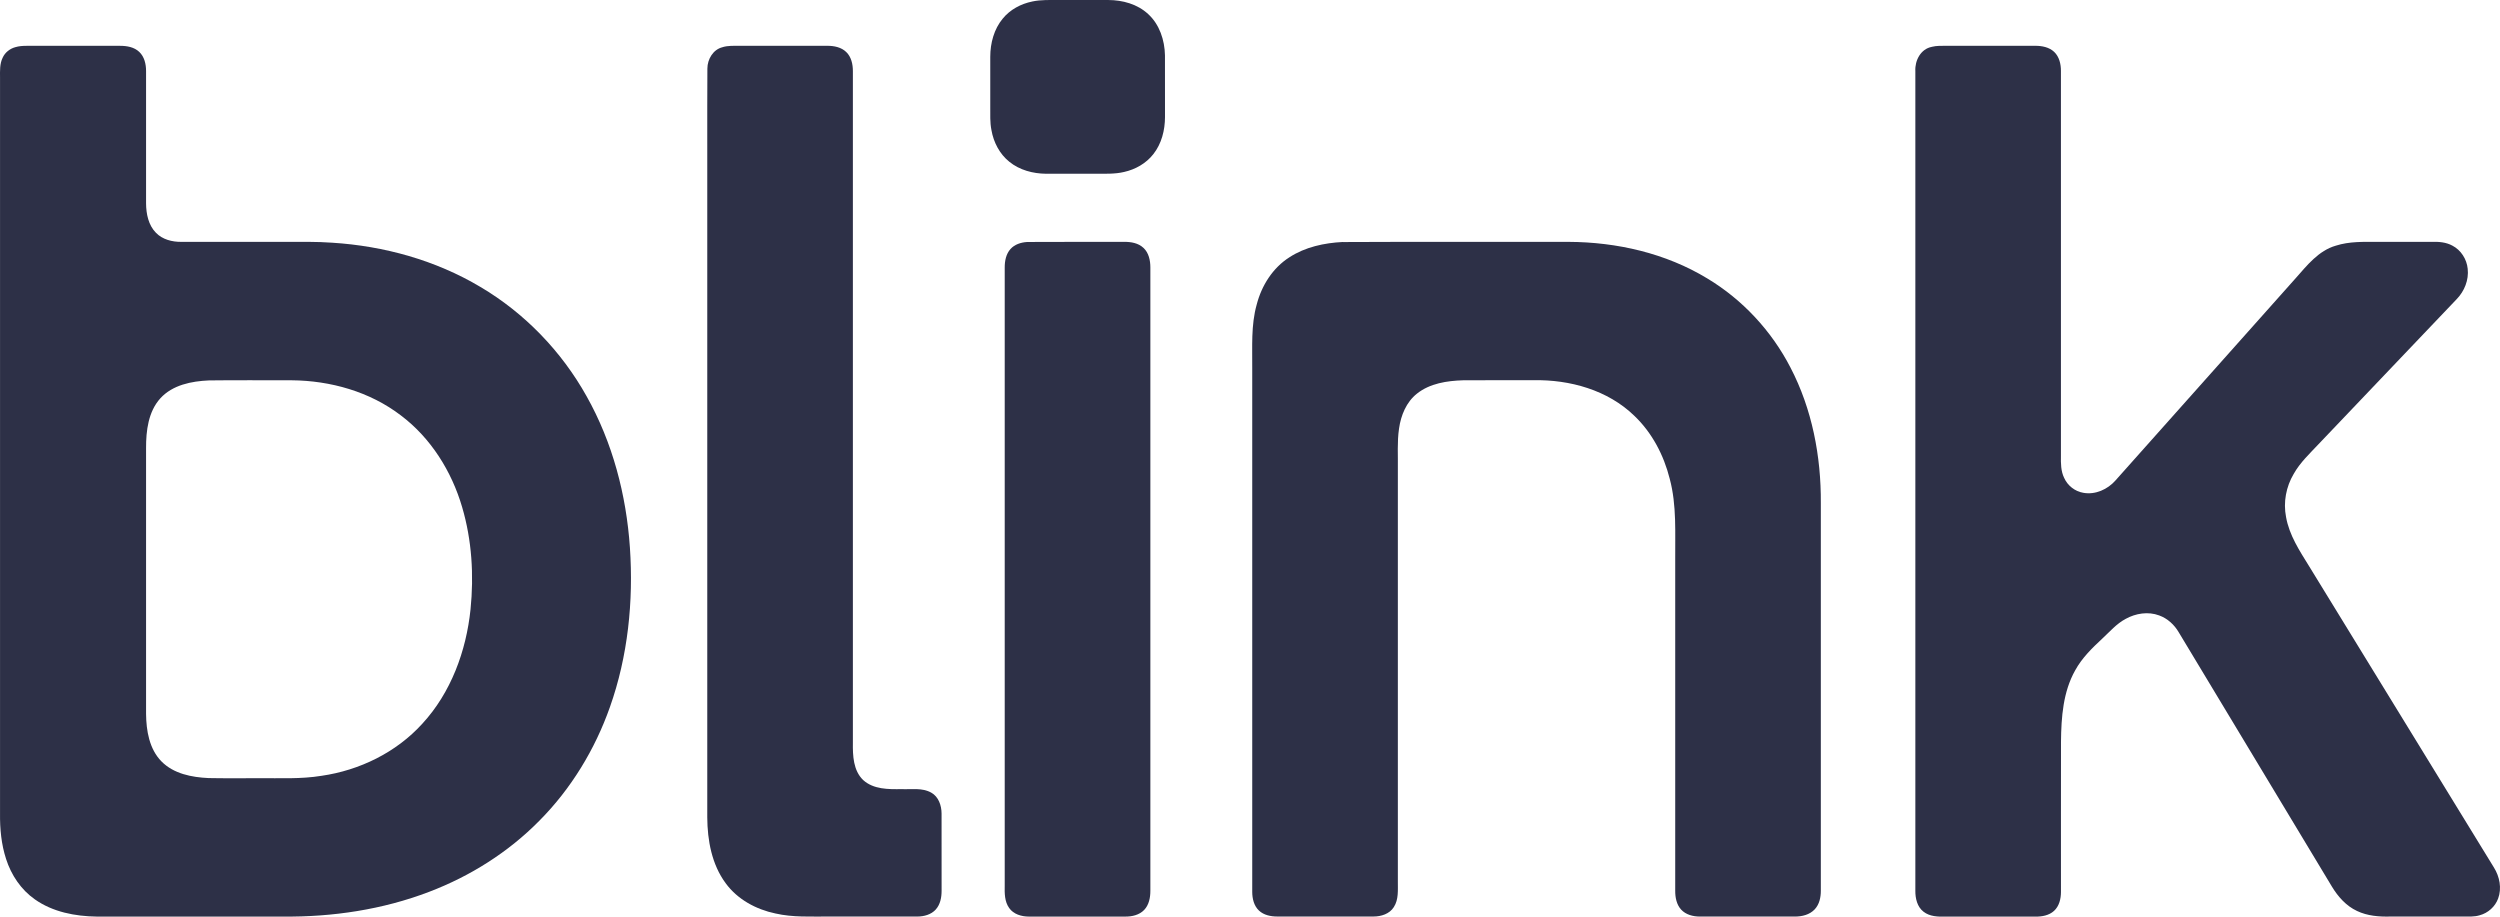
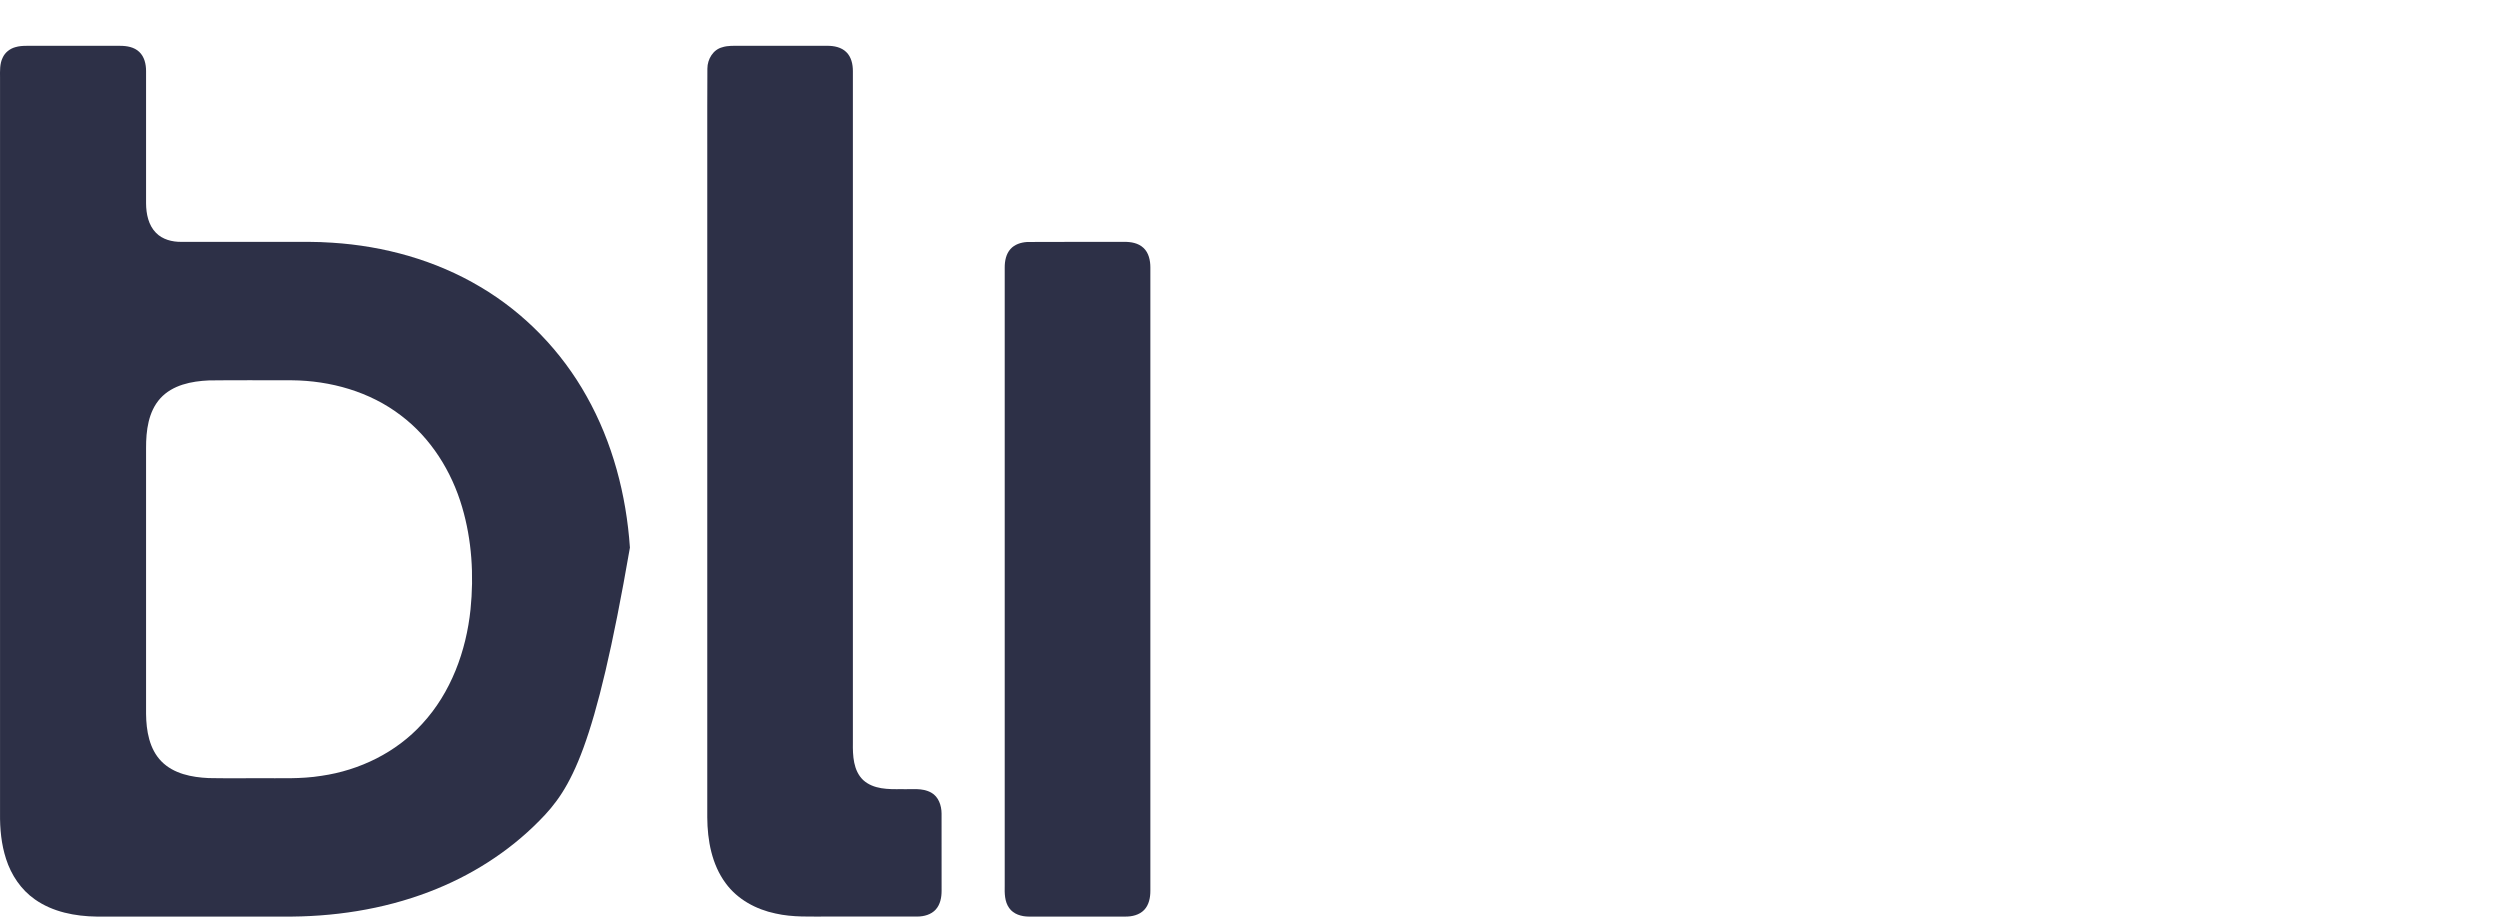
<svg xmlns="http://www.w3.org/2000/svg" width="150px" height="55px" viewBox="0 0 150 55" version="1.1">
  <title>blink-home-logo-brandlogos.net_03lajffrp</title>
  <g id="Page-1" stroke="none" stroke-width="1" fill="none" fill-rule="evenodd">
    <g id="blink-home-logo-brandlogos.net_03lajffrp" fill="#2D3047" fill-rule="nonzero">
-       <path d="M61.936,0.09 C62.46,-0.023 63,0.003 63.533,0.001 C64.52,0.001 65.509,-0.001 66.496,0.001 C67.352,0.003 68.243,0.245 68.885,0.84 C69.572,1.463 69.881,2.411 69.898,3.323 C69.904,4.557 69.898,5.79 69.9,7.023 C69.898,7.814 69.694,8.629 69.196,9.254 C68.763,9.806 68.123,10.166 67.449,10.317 C66.883,10.453 66.299,10.42 65.721,10.425 C64.734,10.425 63.745,10.425 62.758,10.425 C61.979,10.416 61.174,10.207 60.559,9.705 C59.977,9.239 59.613,8.538 59.487,7.808 C59.392,7.34 59.42,6.861 59.416,6.389 C59.416,5.393 59.416,4.397 59.416,3.401 C59.418,2.588 59.639,1.747 60.165,1.116 C60.608,0.572 61.257,0.228 61.938,0.09 L61.936,0.09 Z" id="Path" />
-       <path d="M0.922,2.83 C1.139,2.765 1.365,2.75 1.59,2.75 C3.466,2.75 5.339,2.75 7.214,2.75 C7.617,2.75 8.051,2.825 8.353,3.112 C8.664,3.401 8.764,3.847 8.764,4.259 C8.764,6.906 8.764,9.556 8.764,12.203 C8.769,12.831 8.904,13.508 9.357,13.967 C9.749,14.372 10.329,14.517 10.877,14.512 C12.956,14.512 15.037,14.512 17.116,14.512 C18.054,14.514 18.994,14.493 19.929,14.562 C23.042,14.758 26.136,15.612 28.827,17.218 C31.477,18.783 33.691,21.079 35.196,23.776 C36.754,26.544 37.579,29.692 37.795,32.857 C38.013,36.082 37.677,39.37 36.596,42.422 C35.699,44.966 34.265,47.327 32.366,49.239 C30.505,51.13 28.217,52.57 25.748,53.51 C22.954,54.579 19.948,55.025 16.966,54.995 L5.804,54.995 C4.513,54.978 3.168,54.722 2.093,53.963 C1.263,53.383 0.672,52.501 0.364,51.537 C0.079,50.66 -0.009,49.729 0.002,48.81 C0.004,34.092 0.002,19.376 0.002,4.66 C-0,4.257 -0.022,3.832 0.16,3.461 C0.301,3.147 0.593,2.92 0.92,2.83 L0.922,2.83 Z M12.535,22.825 C11.494,22.871 10.353,23.093 9.619,23.901 C8.895,24.703 8.76,25.848 8.764,26.889 C8.764,32.206 8.764,37.52 8.764,42.836 C8.775,43.841 8.957,44.94 9.687,45.684 C10.421,46.43 11.507,46.637 12.511,46.684 C13.526,46.706 14.538,46.689 15.553,46.693 C16.799,46.682 18.052,46.751 19.289,46.549 C21.573,46.219 23.772,45.149 25.337,43.425 C27.056,41.562 27.973,39.066 28.232,36.56 C28.439,34.51 28.313,32.408 27.728,30.427 C27.099,28.275 25.849,26.279 24.055,24.927 C22.19,23.498 19.826,22.836 17.501,22.817 C15.844,22.819 14.185,22.804 12.528,22.825 L12.535,22.825 Z" id="Shape" />
+       <path d="M0.922,2.83 C1.139,2.765 1.365,2.75 1.59,2.75 C3.466,2.75 5.339,2.75 7.214,2.75 C7.617,2.75 8.051,2.825 8.353,3.112 C8.664,3.401 8.764,3.847 8.764,4.259 C8.764,6.906 8.764,9.556 8.764,12.203 C8.769,12.831 8.904,13.508 9.357,13.967 C9.749,14.372 10.329,14.517 10.877,14.512 C12.956,14.512 15.037,14.512 17.116,14.512 C18.054,14.514 18.994,14.493 19.929,14.562 C23.042,14.758 26.136,15.612 28.827,17.218 C31.477,18.783 33.691,21.079 35.196,23.776 C36.754,26.544 37.579,29.692 37.795,32.857 C35.699,44.966 34.265,47.327 32.366,49.239 C30.505,51.13 28.217,52.57 25.748,53.51 C22.954,54.579 19.948,55.025 16.966,54.995 L5.804,54.995 C4.513,54.978 3.168,54.722 2.093,53.963 C1.263,53.383 0.672,52.501 0.364,51.537 C0.079,50.66 -0.009,49.729 0.002,48.81 C0.004,34.092 0.002,19.376 0.002,4.66 C-0,4.257 -0.022,3.832 0.16,3.461 C0.301,3.147 0.593,2.92 0.92,2.83 L0.922,2.83 Z M12.535,22.825 C11.494,22.871 10.353,23.093 9.619,23.901 C8.895,24.703 8.76,25.848 8.764,26.889 C8.764,32.206 8.764,37.52 8.764,42.836 C8.775,43.841 8.957,44.94 9.687,45.684 C10.421,46.43 11.507,46.637 12.511,46.684 C13.526,46.706 14.538,46.689 15.553,46.693 C16.799,46.682 18.052,46.751 19.289,46.549 C21.573,46.219 23.772,45.149 25.337,43.425 C27.056,41.562 27.973,39.066 28.232,36.56 C28.439,34.51 28.313,32.408 27.728,30.427 C27.099,28.275 25.849,26.279 24.055,24.927 C22.19,23.498 19.826,22.836 17.501,22.817 C15.844,22.819 14.185,22.804 12.528,22.825 L12.535,22.825 Z" id="Shape" />
      <path d="M43.363,2.827 C43.68,2.733 44.014,2.75 44.342,2.748 C46.11,2.748 47.879,2.748 49.645,2.748 C50.045,2.748 50.48,2.832 50.777,3.125 C51.079,3.416 51.173,3.856 51.173,4.263 C51.173,17.699 51.173,31.134 51.173,44.567 C51.163,45.339 51.195,46.23 51.788,46.801 C52.409,47.368 53.304,47.359 54.091,47.348 C54.687,47.374 55.331,47.251 55.877,47.56 C56.314,47.803 56.491,48.329 56.494,48.806 C56.5,50.352 56.494,51.899 56.496,53.445 C56.496,53.84 56.421,54.262 56.149,54.566 C55.871,54.879 55.438,54.991 55.036,54.993 C53.267,54.993 51.497,54.993 49.728,54.993 C48.658,54.985 47.575,55.051 46.523,54.808 C45.367,54.566 44.252,53.967 43.543,52.997 C42.706,51.869 42.445,50.423 42.436,49.043 C42.436,35.584 42.436,22.125 42.436,8.666 C42.441,7.148 42.428,5.63 42.443,4.115 C42.445,3.548 42.79,2.963 43.361,2.83 L43.363,2.827 Z" id="Path" />
-       <path d="M115.906,2.81 C116.201,2.735 116.509,2.75 116.811,2.748 C118.582,2.748 120.35,2.748 122.121,2.748 C122.521,2.748 122.951,2.83 123.253,3.116 C123.557,3.407 123.658,3.849 123.656,4.257 C123.656,11.958 123.656,19.658 123.656,27.359 C123.647,27.803 123.651,28.269 123.85,28.676 C124.058,29.142 124.503,29.487 125.004,29.569 C125.719,29.698 126.458,29.364 126.929,28.827 C130.532,24.783 134.135,20.741 137.738,16.696 C138.426,15.92 139.115,15.036 140.153,14.739 C140.956,14.482 141.806,14.51 142.639,14.512 C143.729,14.512 144.818,14.512 145.91,14.512 C146.328,14.497 146.764,14.532 147.141,14.737 C147.659,15.004 148.006,15.551 148.062,16.129 C148.137,16.795 147.865,17.468 147.407,17.942 C144.645,20.844 141.881,23.744 139.119,26.643 C138.588,27.21 138.008,27.747 137.623,28.433 C137.165,29.202 136.989,30.136 137.163,31.02 C137.355,32.119 137.983,33.059 138.556,33.988 C142.249,40.01 145.942,46.029 149.635,52.05 C149.976,52.596 150.117,53.296 149.888,53.911 C149.71,54.402 149.28,54.782 148.781,54.916 C148.458,55.015 148.118,54.991 147.786,54.993 C146.33,54.993 144.872,54.993 143.416,54.993 C142.74,55.01 142.042,54.954 141.423,54.659 C140.772,54.357 140.28,53.801 139.914,53.195 C136.85,48.112 133.788,43.026 130.727,37.942 C130.462,37.485 130.05,37.106 129.554,36.927 C128.892,36.677 128.141,36.798 127.533,37.136 C126.987,37.427 126.582,37.906 126.133,38.32 C125.522,38.887 124.917,39.479 124.512,40.219 C123.784,41.508 123.675,43.035 123.66,44.488 C123.653,47.499 123.66,50.511 123.658,53.523 C123.656,53.928 123.553,54.37 123.242,54.653 C122.941,54.928 122.517,55.002 122.123,54.997 C120.327,54.997 118.532,54.997 116.736,54.997 C116.282,55.008 115.784,54.997 115.411,54.702 C115.032,54.411 114.916,53.902 114.921,53.445 C114.921,37.052 114.921,20.661 114.921,4.268 C114.884,3.632 115.244,2.935 115.908,2.812 L115.906,2.81 Z" id="Path" />
      <path d="M61.619,14.519 C63.559,14.504 65.5,14.519 67.44,14.512 C67.851,14.506 68.296,14.579 68.607,14.872 C68.928,15.168 69.022,15.629 69.022,16.049 C69.022,28.515 69.022,40.98 69.022,53.445 C69.022,53.853 68.941,54.292 68.65,54.596 C68.358,54.9 67.92,55 67.513,54.995 C65.584,54.995 63.657,54.995 61.728,54.995 C61.291,54.993 60.814,54.857 60.551,54.482 C60.27,54.092 60.274,53.588 60.283,53.126 C60.283,40.764 60.283,28.403 60.283,16.043 C60.283,15.653 60.362,15.239 60.63,14.941 C60.878,14.663 61.255,14.545 61.615,14.521 L61.619,14.519 Z" id="Path" />
-       <path d="M80.572,14.523 C85.085,14.499 89.6,14.521 94.116,14.512 C97.01,14.525 99.943,15.191 102.435,16.705 C104.548,17.973 106.291,19.85 107.425,22.047 C108.727,24.541 109.269,27.385 109.25,30.188 C109.25,37.938 109.25,45.691 109.25,53.441 C109.252,53.84 109.162,54.264 108.881,54.562 C108.579,54.885 108.121,54.995 107.695,54.993 C105.792,54.993 103.891,54.993 101.988,54.993 C101.583,54.993 101.148,54.883 100.866,54.573 C100.59,54.271 100.51,53.842 100.513,53.443 L100.513,33.644 C100.498,32.001 100.613,30.328 100.183,28.724 C99.827,27.307 99.123,25.964 98.065,24.953 C96.468,23.399 94.188,22.771 92.009,22.812 C90.602,22.817 89.196,22.806 87.789,22.817 C86.826,22.847 85.798,22.998 85.019,23.617 C84.379,24.121 84.053,24.923 83.942,25.714 C83.822,26.518 83.886,27.333 83.871,28.142 L83.871,52.887 C83.867,53.404 83.925,53.971 83.629,54.426 C83.373,54.834 82.872,54.991 82.413,54.991 C80.487,54.991 78.56,54.991 76.635,54.991 C76.248,54.991 75.828,54.909 75.537,54.633 C75.235,54.351 75.136,53.917 75.134,53.519 C75.134,43.045 75.134,32.57 75.134,22.095 C75.145,20.818 75.053,19.516 75.402,18.274 C75.695,17.136 76.365,16.073 77.363,15.439 C78.314,14.818 79.457,14.575 80.574,14.519 L80.572,14.523 Z" id="Path" />
    </g>
  </g>
</svg>